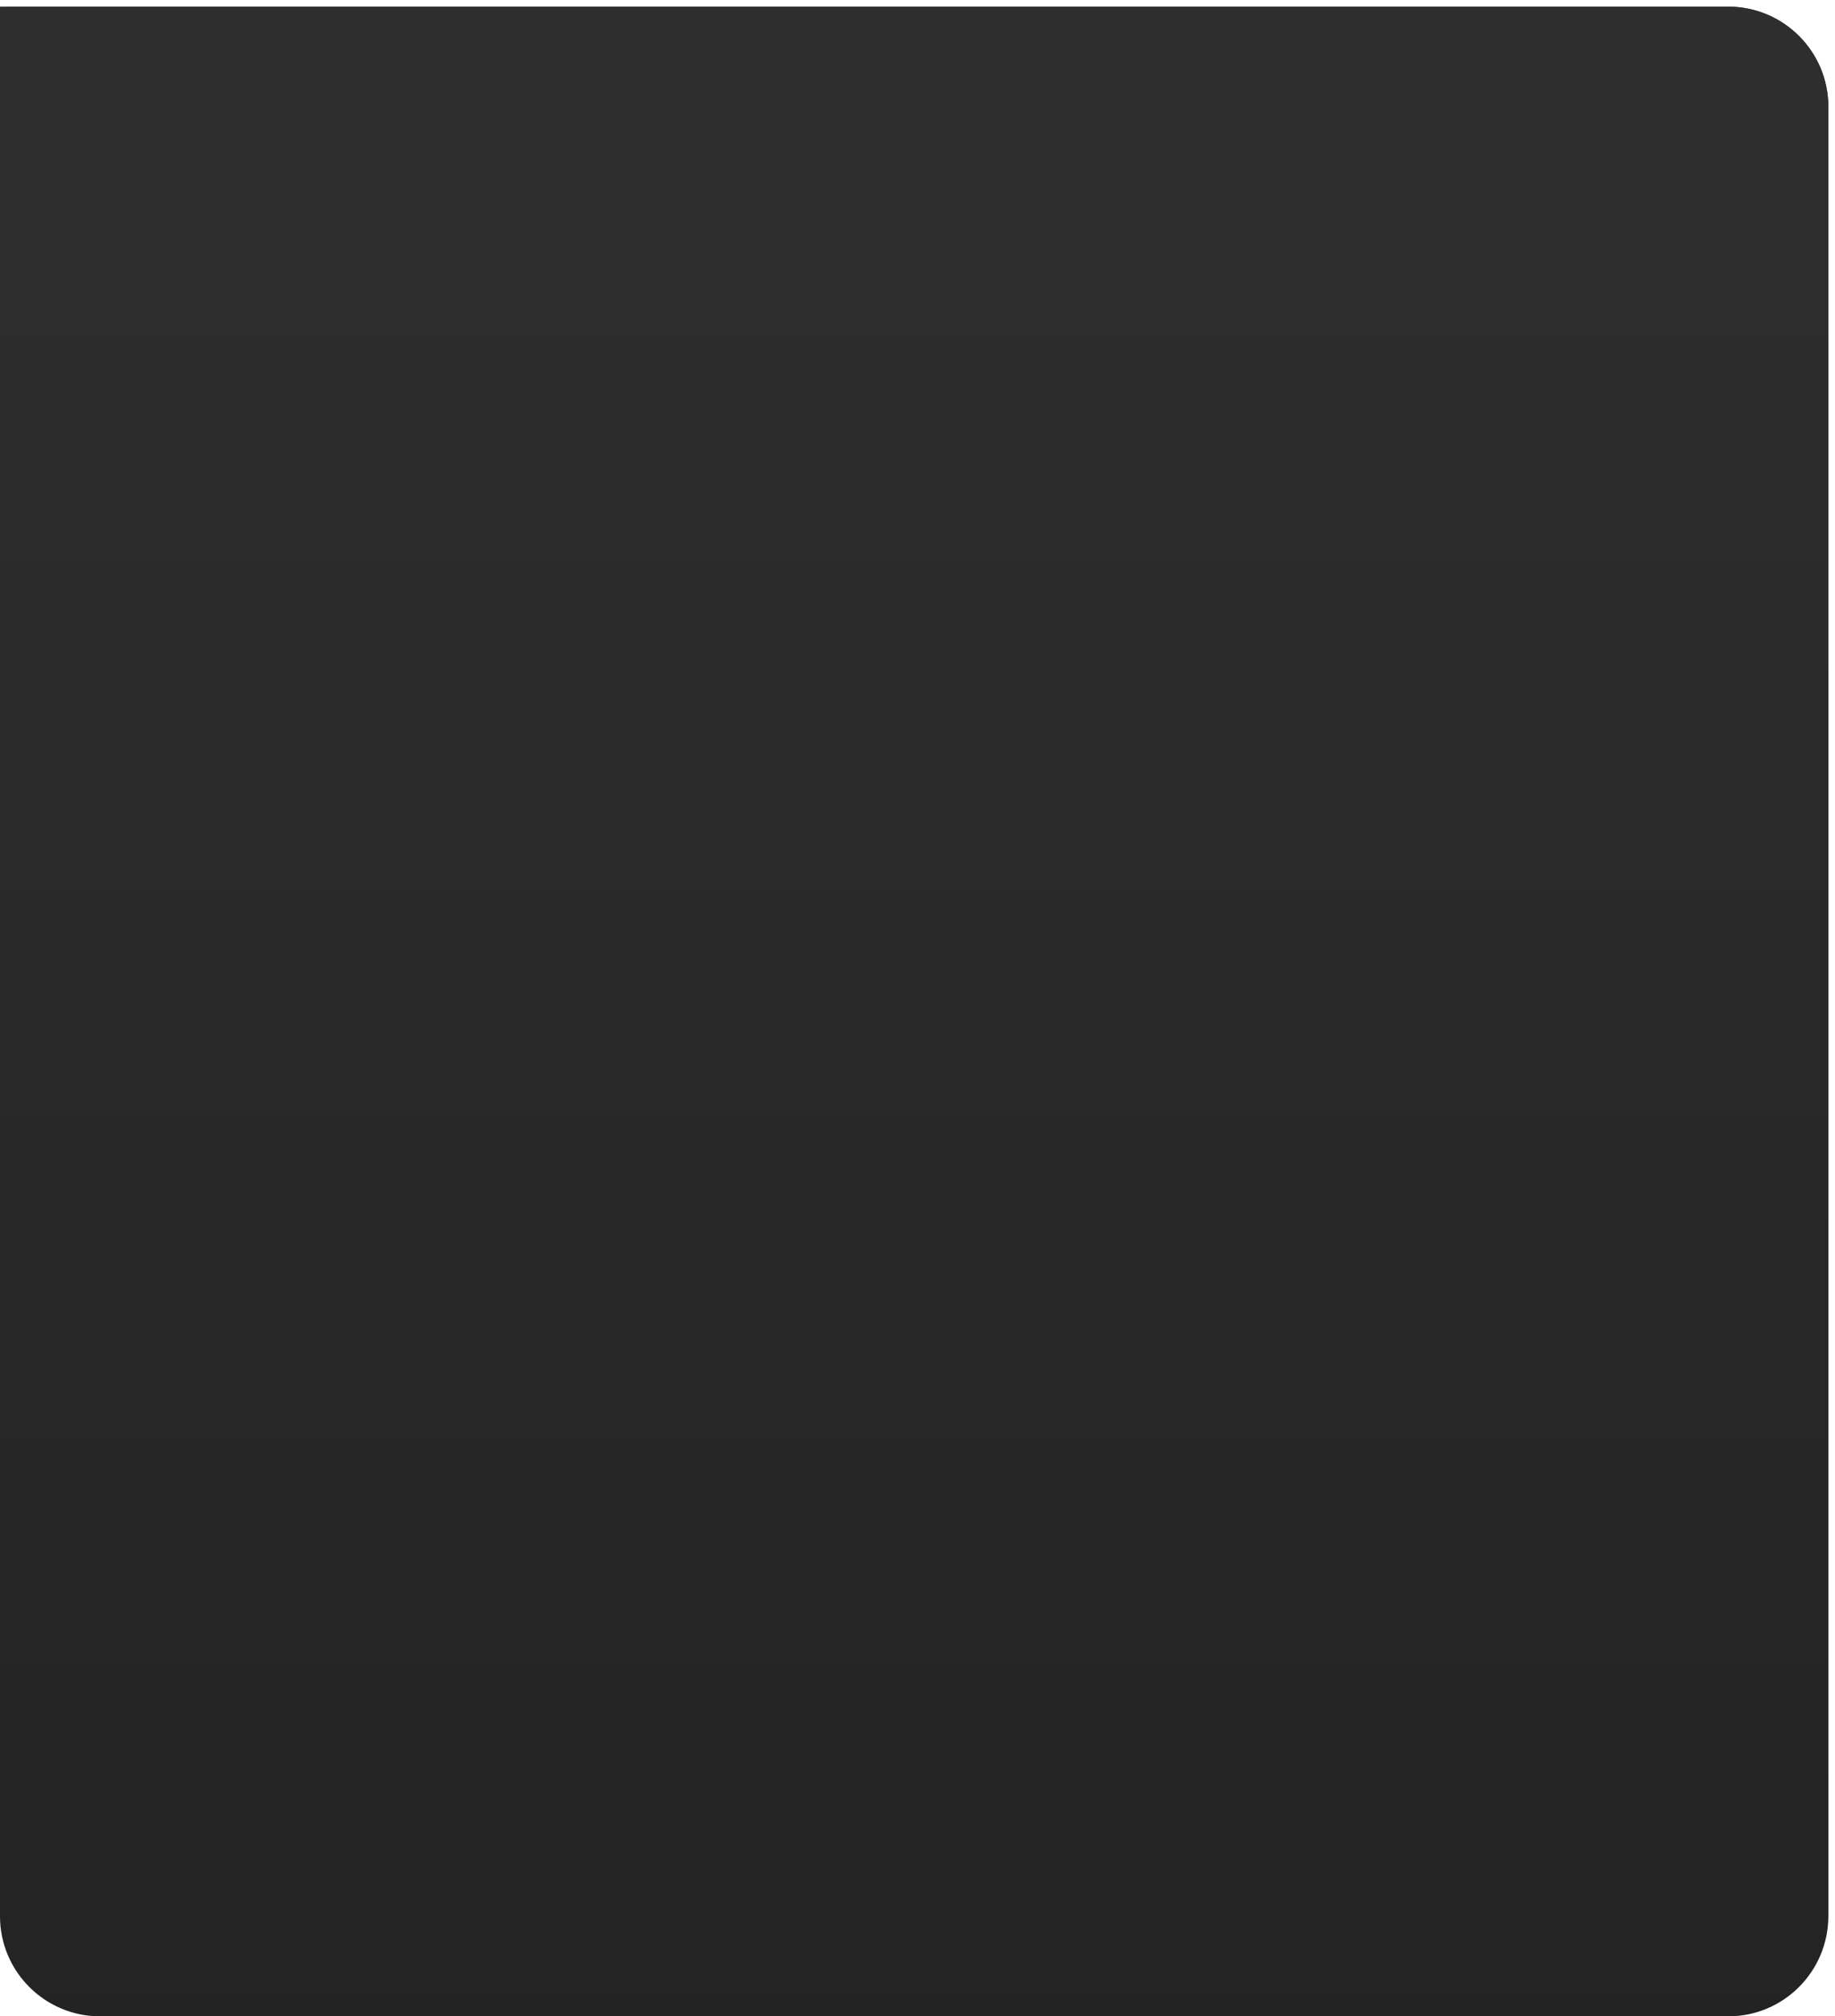
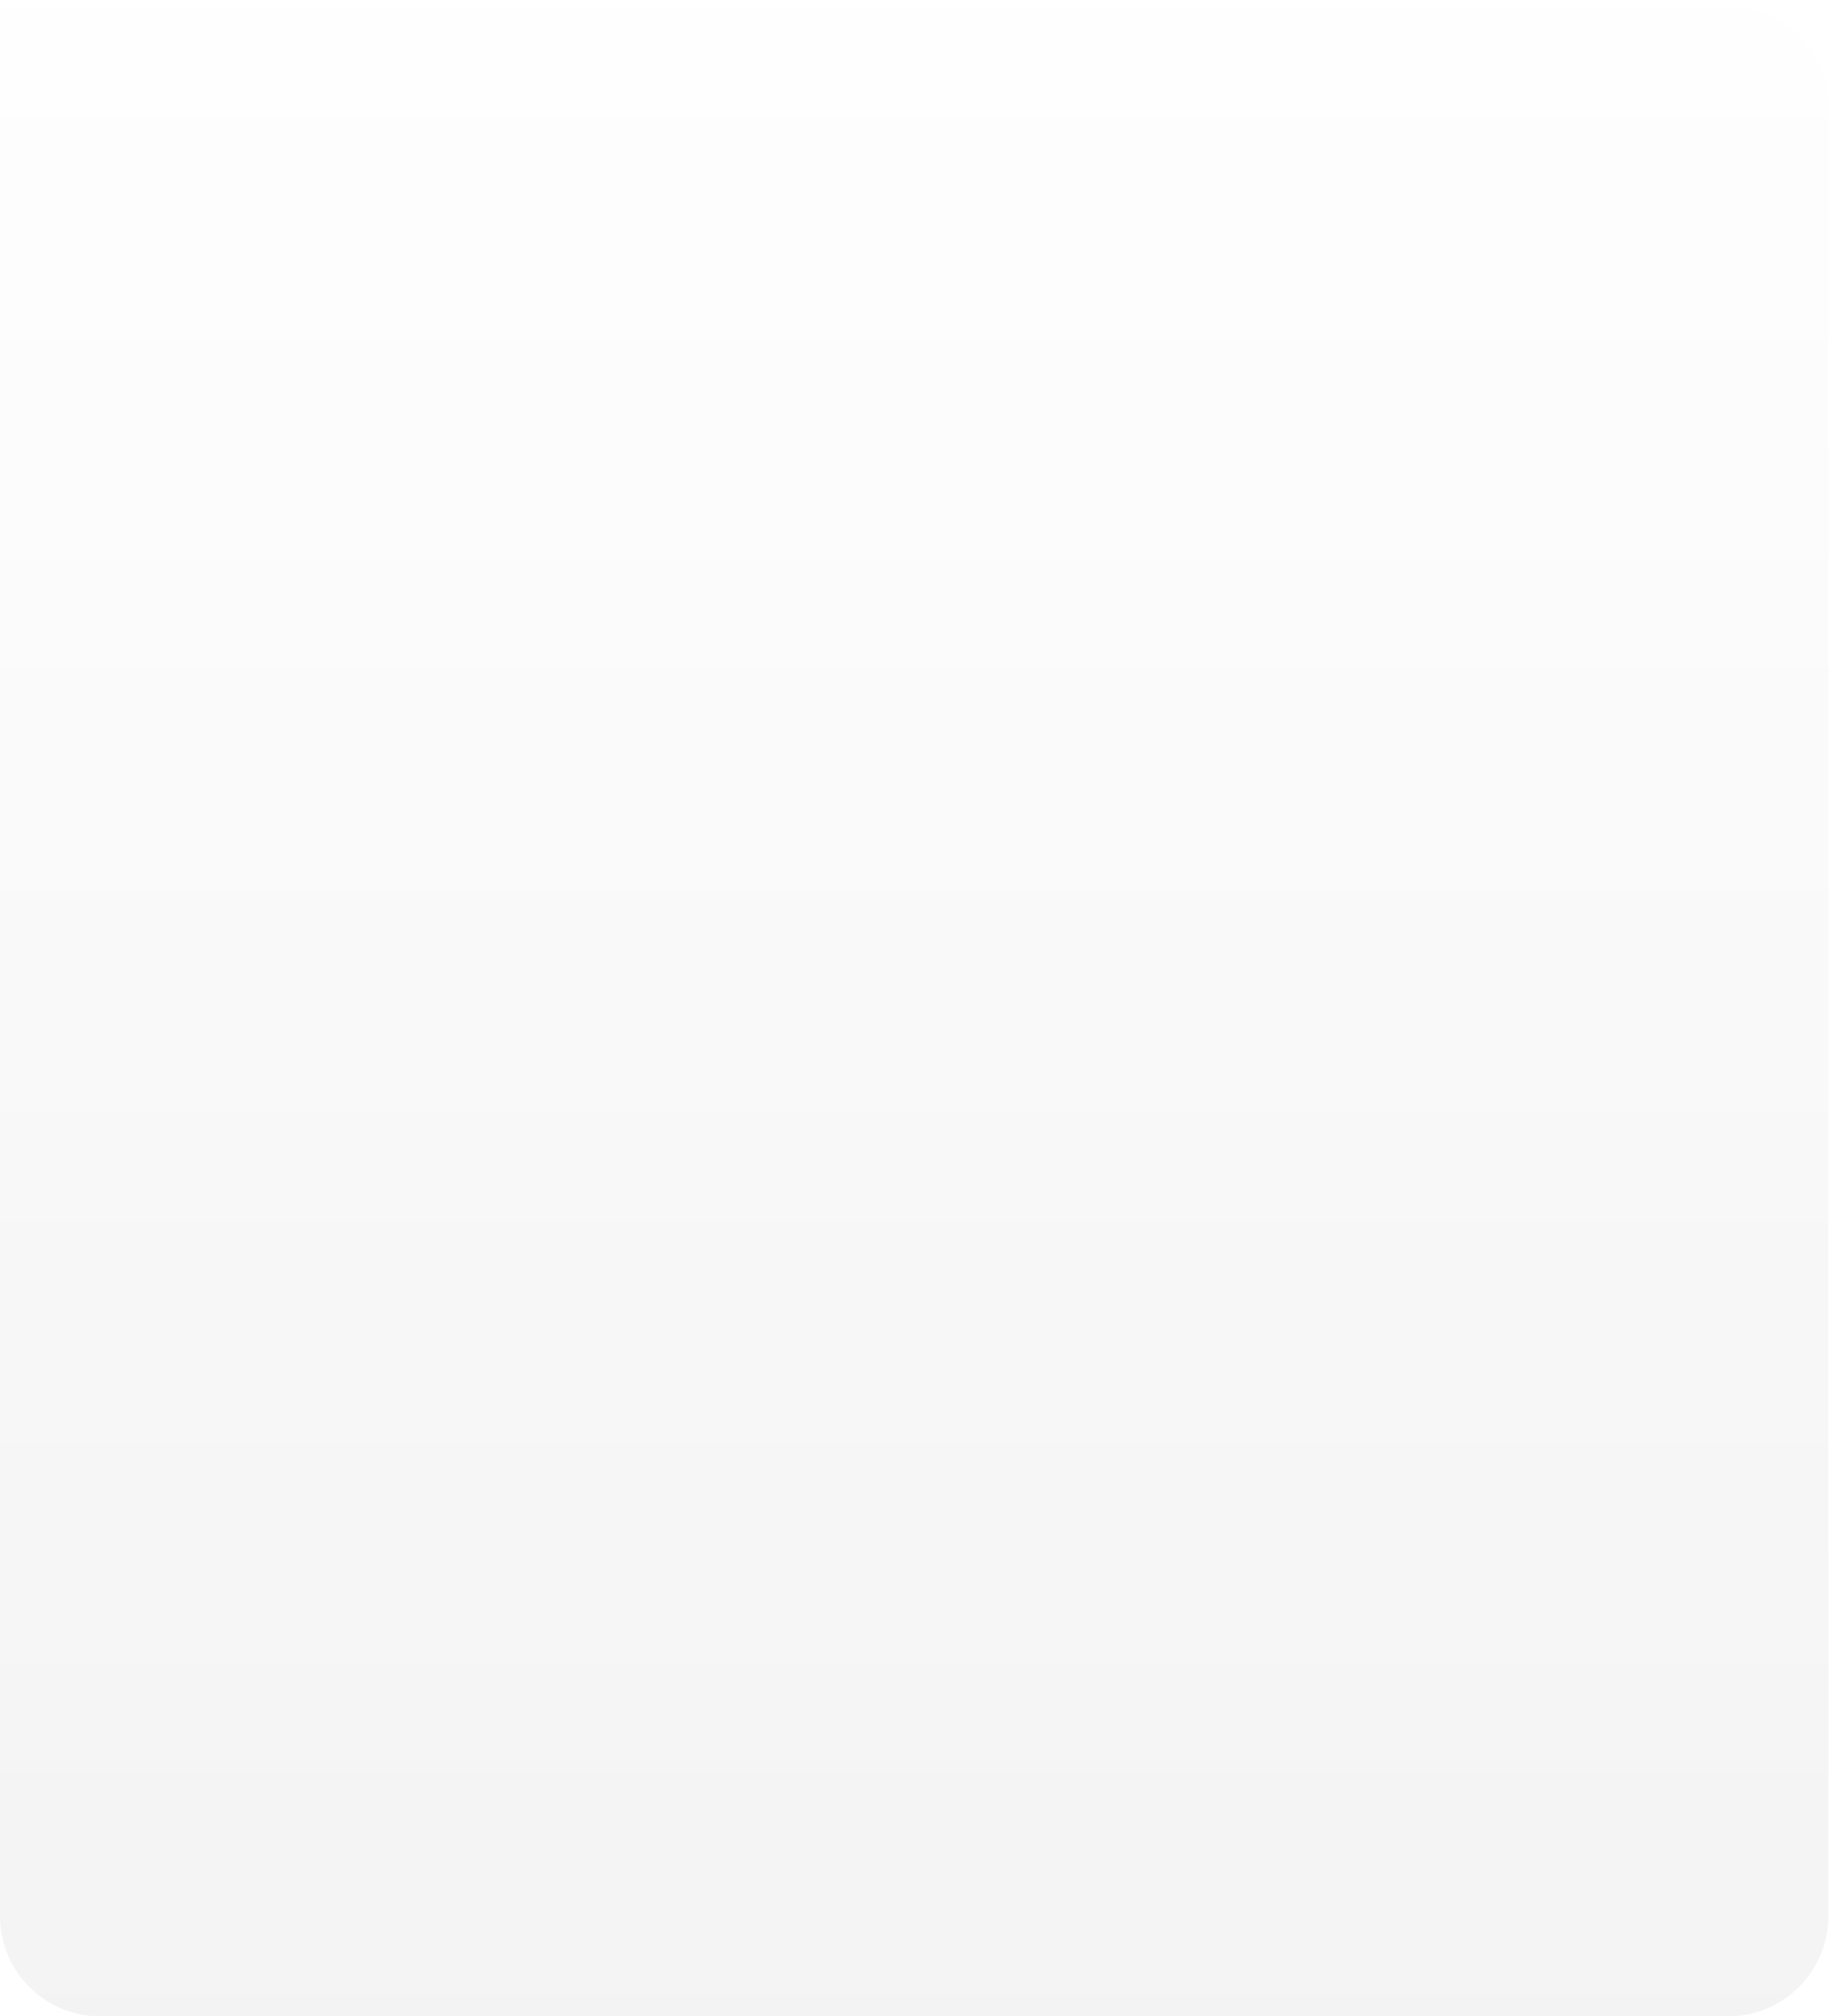
<svg xmlns="http://www.w3.org/2000/svg" width="275" height="302" viewBox="0 0 275 302" fill="none">
-   <path d="M1 0.5H0.5V1V286C0.5 294.56 7.44 301.5 16 301.5H259C267.56 301.5 274.5 294.56 274.5 286V16C274.5 7.44 267.56 0.5 259 0.5H1Z" fill="#212121" stroke="white" />
-   <path d="M0 1H259C267.284 1 274 7.716 274 16V287C274 295.284 267.284 302 259 302H15C6.716 302 0 295.284 0 287V1Z" fill="#212121" />
  <g opacity="0.6" filter="url(#filter0_b_540_245)">
    <path d="M0 1H259C267.284 1 274 7.716 274 16V287C274 295.284 267.284 302 259 302H15C6.716 302 0 295.284 0 287V1Z" fill="url(#paint0_linear_540_245)" fill-opacity="0.1" />
  </g>
  <defs>
    <filter id="filter0_b_540_245" x="-27" y="-26" width="328" height="355" filterUnits="userSpaceOnUse" color-interpolation-filters="sRGB">
      <feFlood flood-opacity="0" result="BackgroundImageFix" />
      <feGaussianBlur in="BackgroundImage" stdDeviation="13.5" />
      <feComposite in2="SourceAlpha" operator="in" result="effect1_backgroundBlur_540_245" />
      <feBlend mode="normal" in="SourceGraphic" in2="effect1_backgroundBlur_540_245" result="shape" />
    </filter>
    <linearGradient id="paint0_linear_540_245" x1="137" y1="1" x2="137" y2="302" gradientUnits="userSpaceOnUse">
      <stop stop-color="white" />
      <stop offset="1" stop-color="#494949" />
    </linearGradient>
  </defs>
</svg>